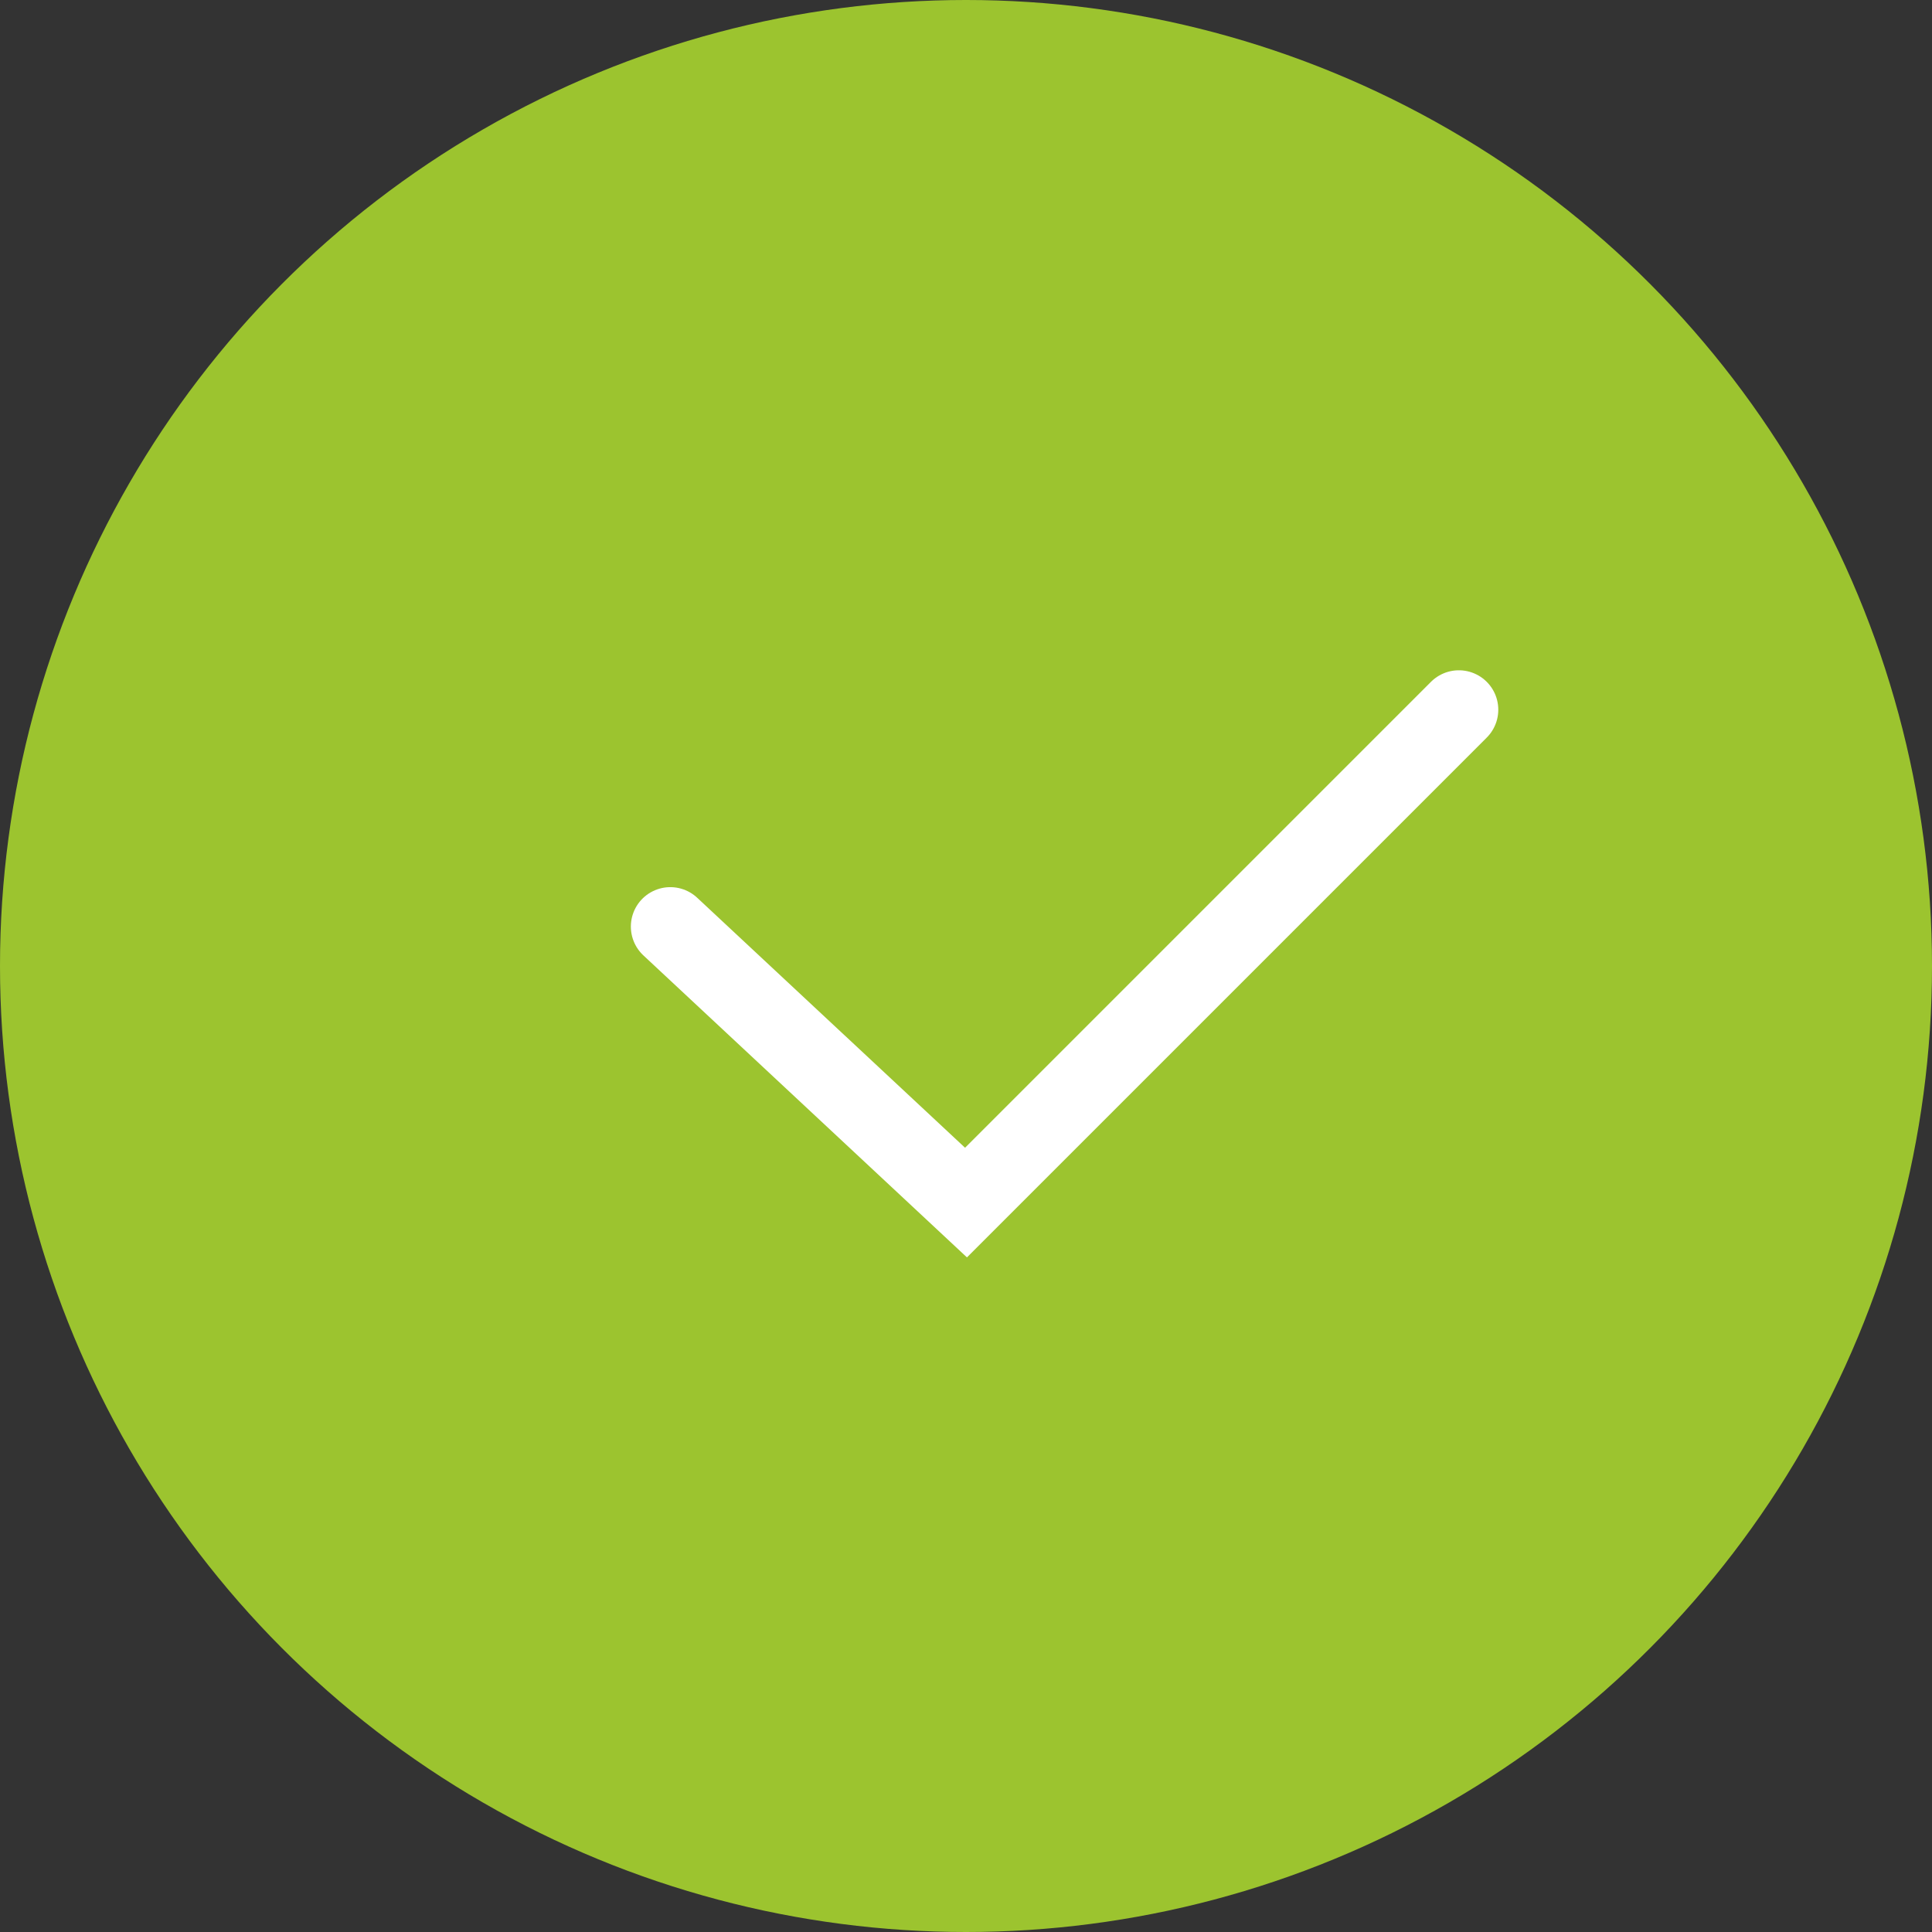
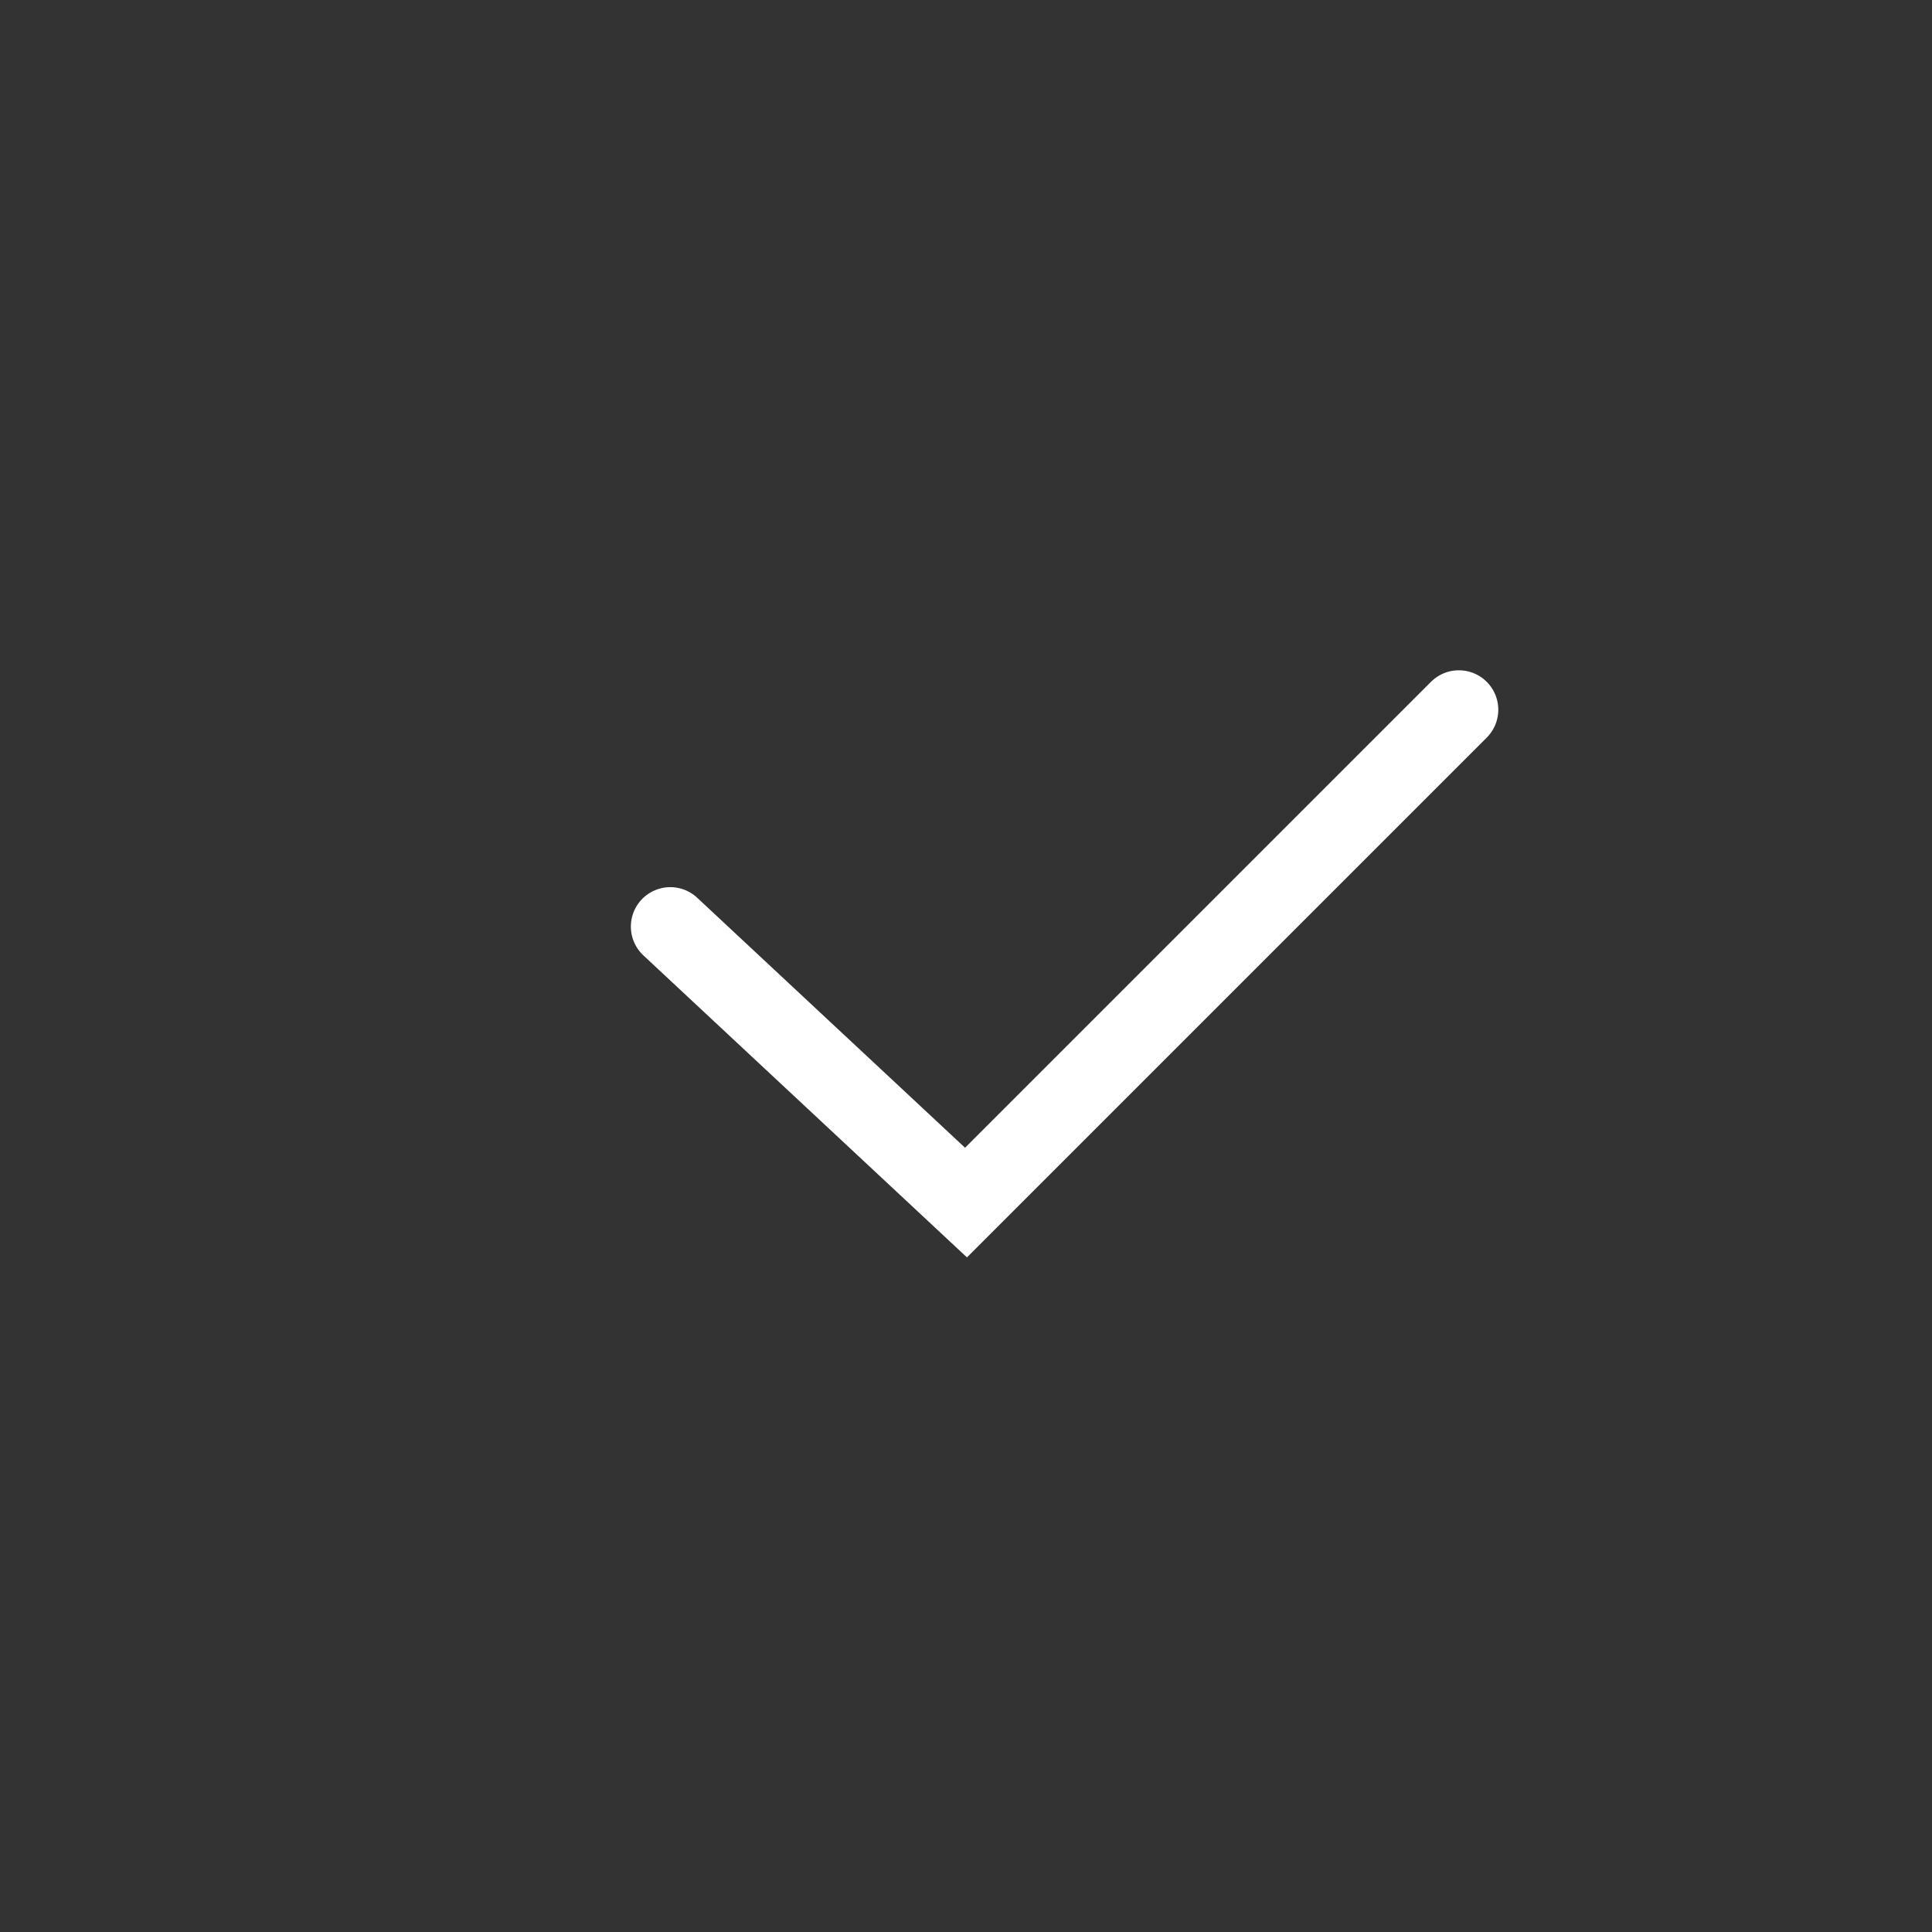
<svg xmlns="http://www.w3.org/2000/svg" width="49" height="49" viewBox="0 0 49 49" fill="none">
  <rect x="0" y="0" width="49" height="49" fill="#333333" stroke="none" />
-   <circle cx="24.5" cy="24.5" r="24.5" fill="#9CC42F" />
  <path d="M37 18L24.5 30.5L17 23.5" stroke="white" stroke-width="2" stroke-linecap="round" />
</svg>